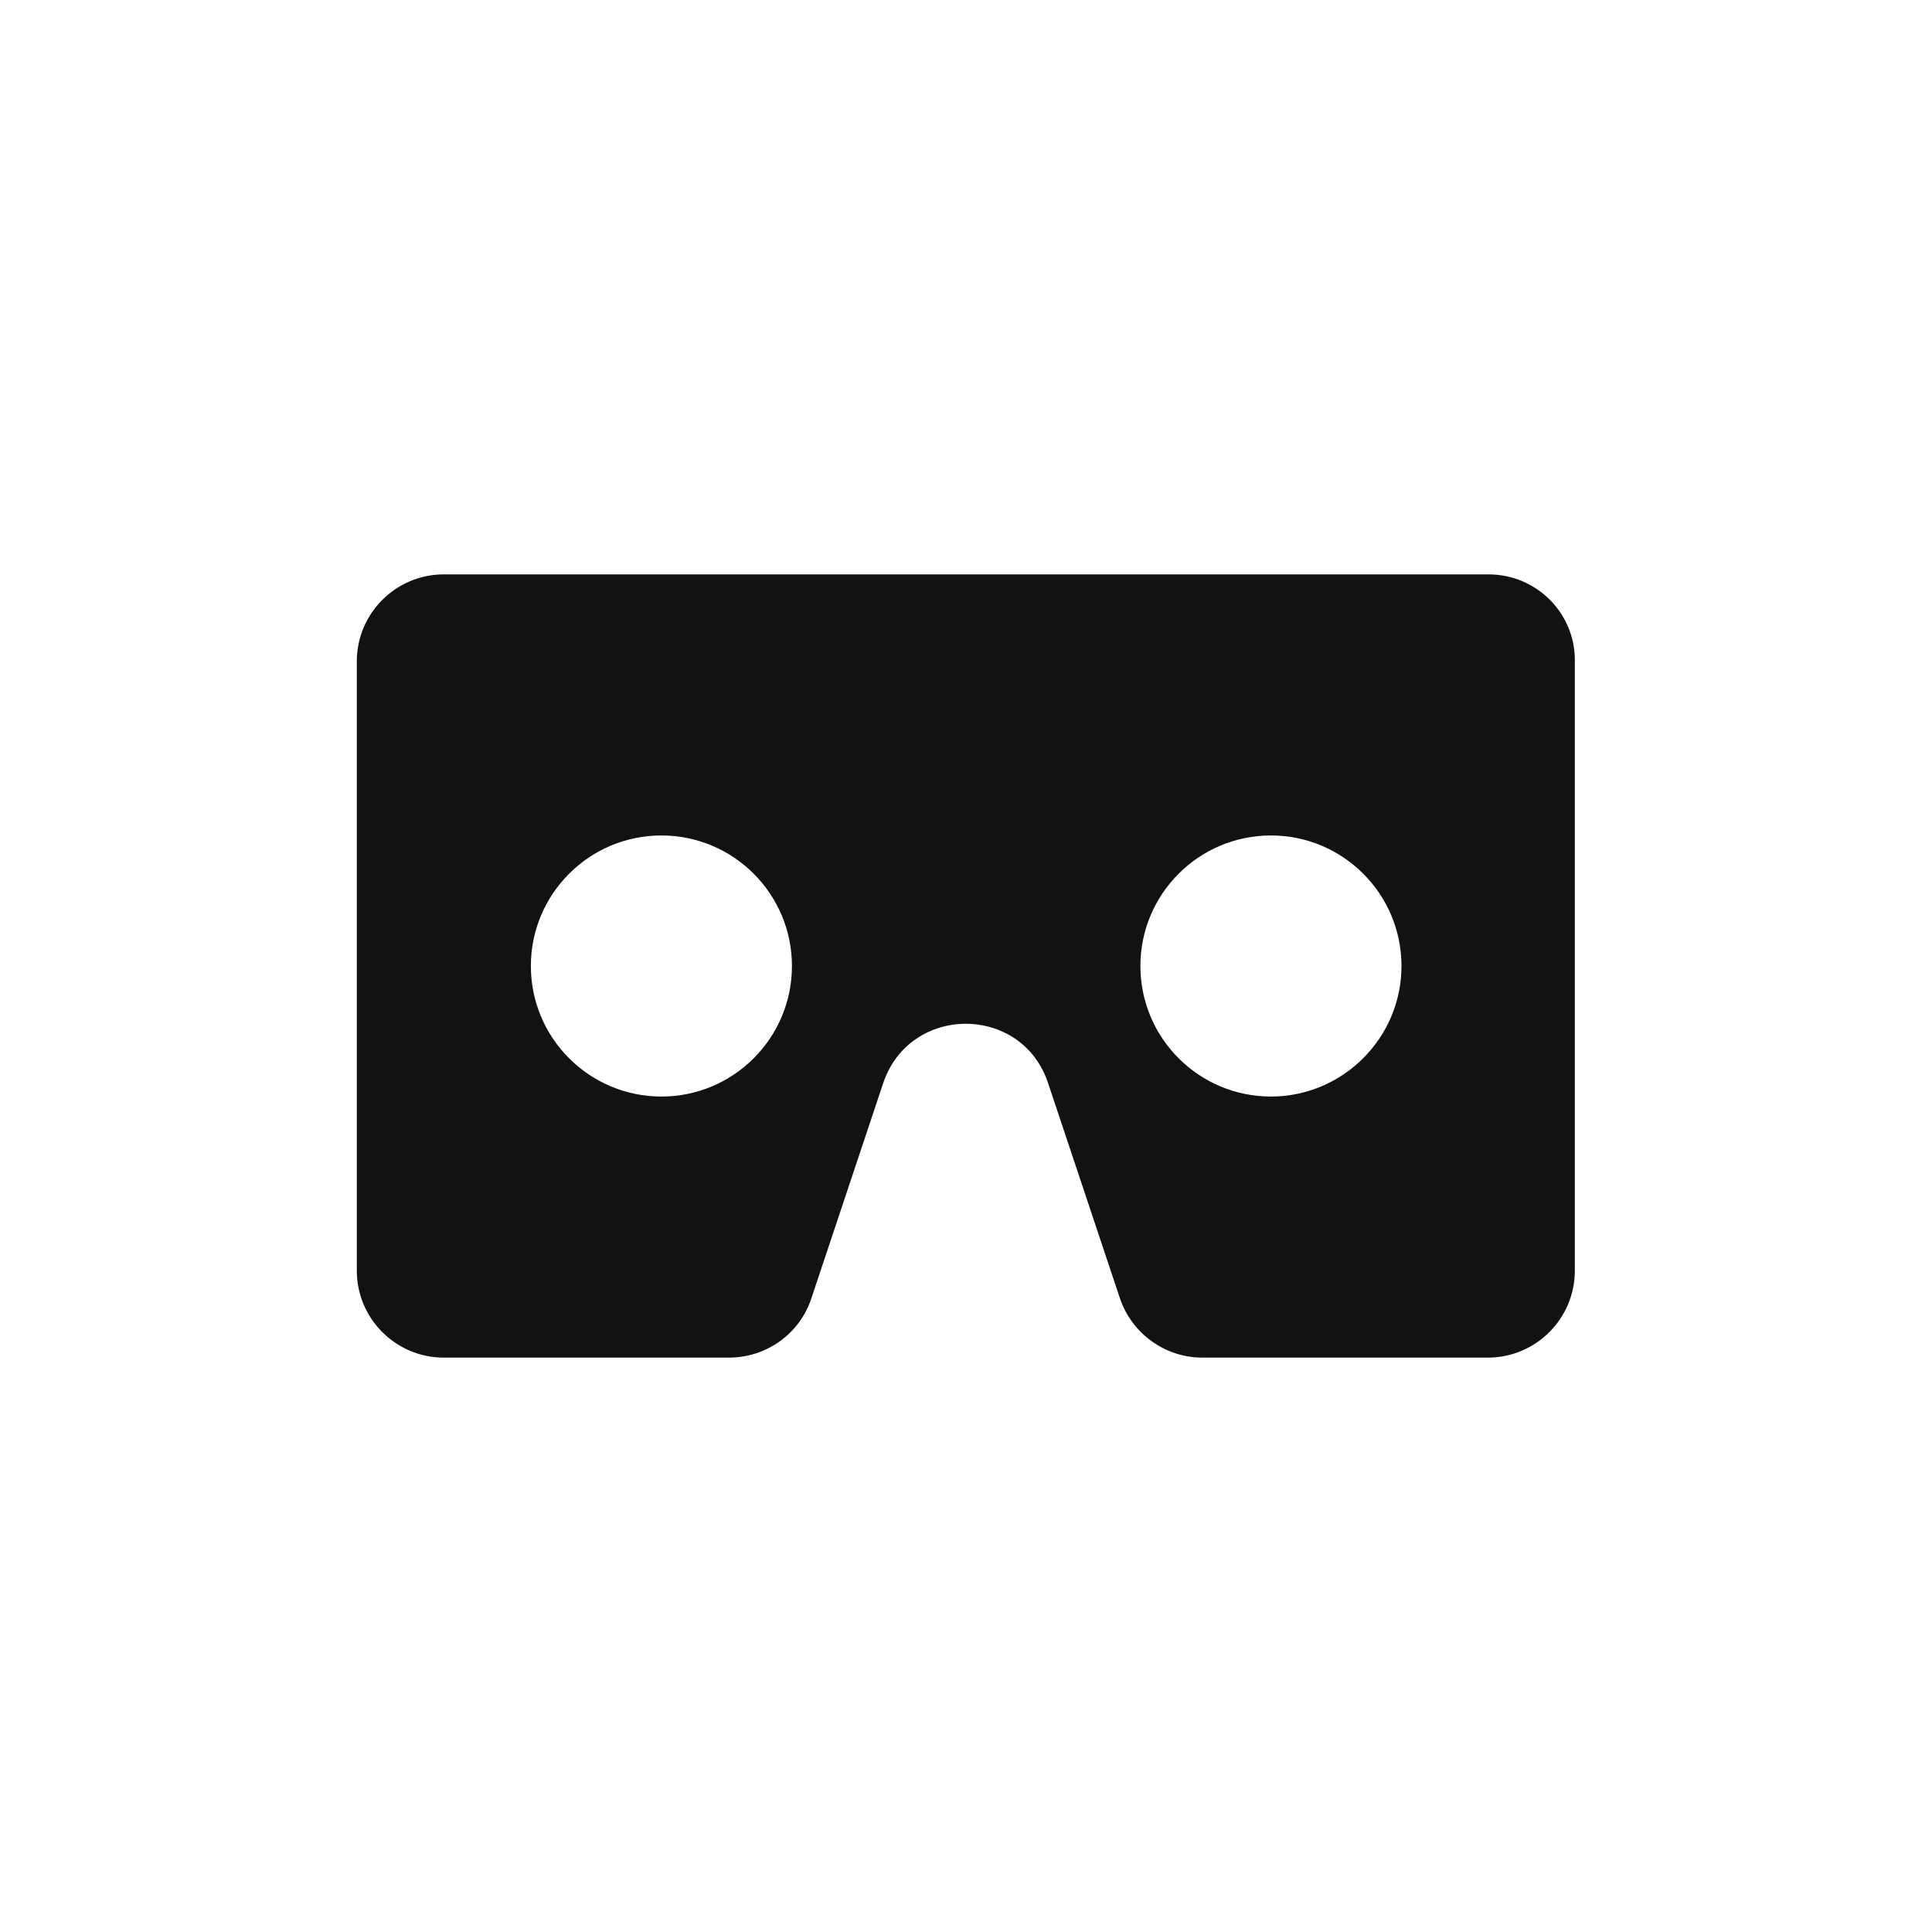
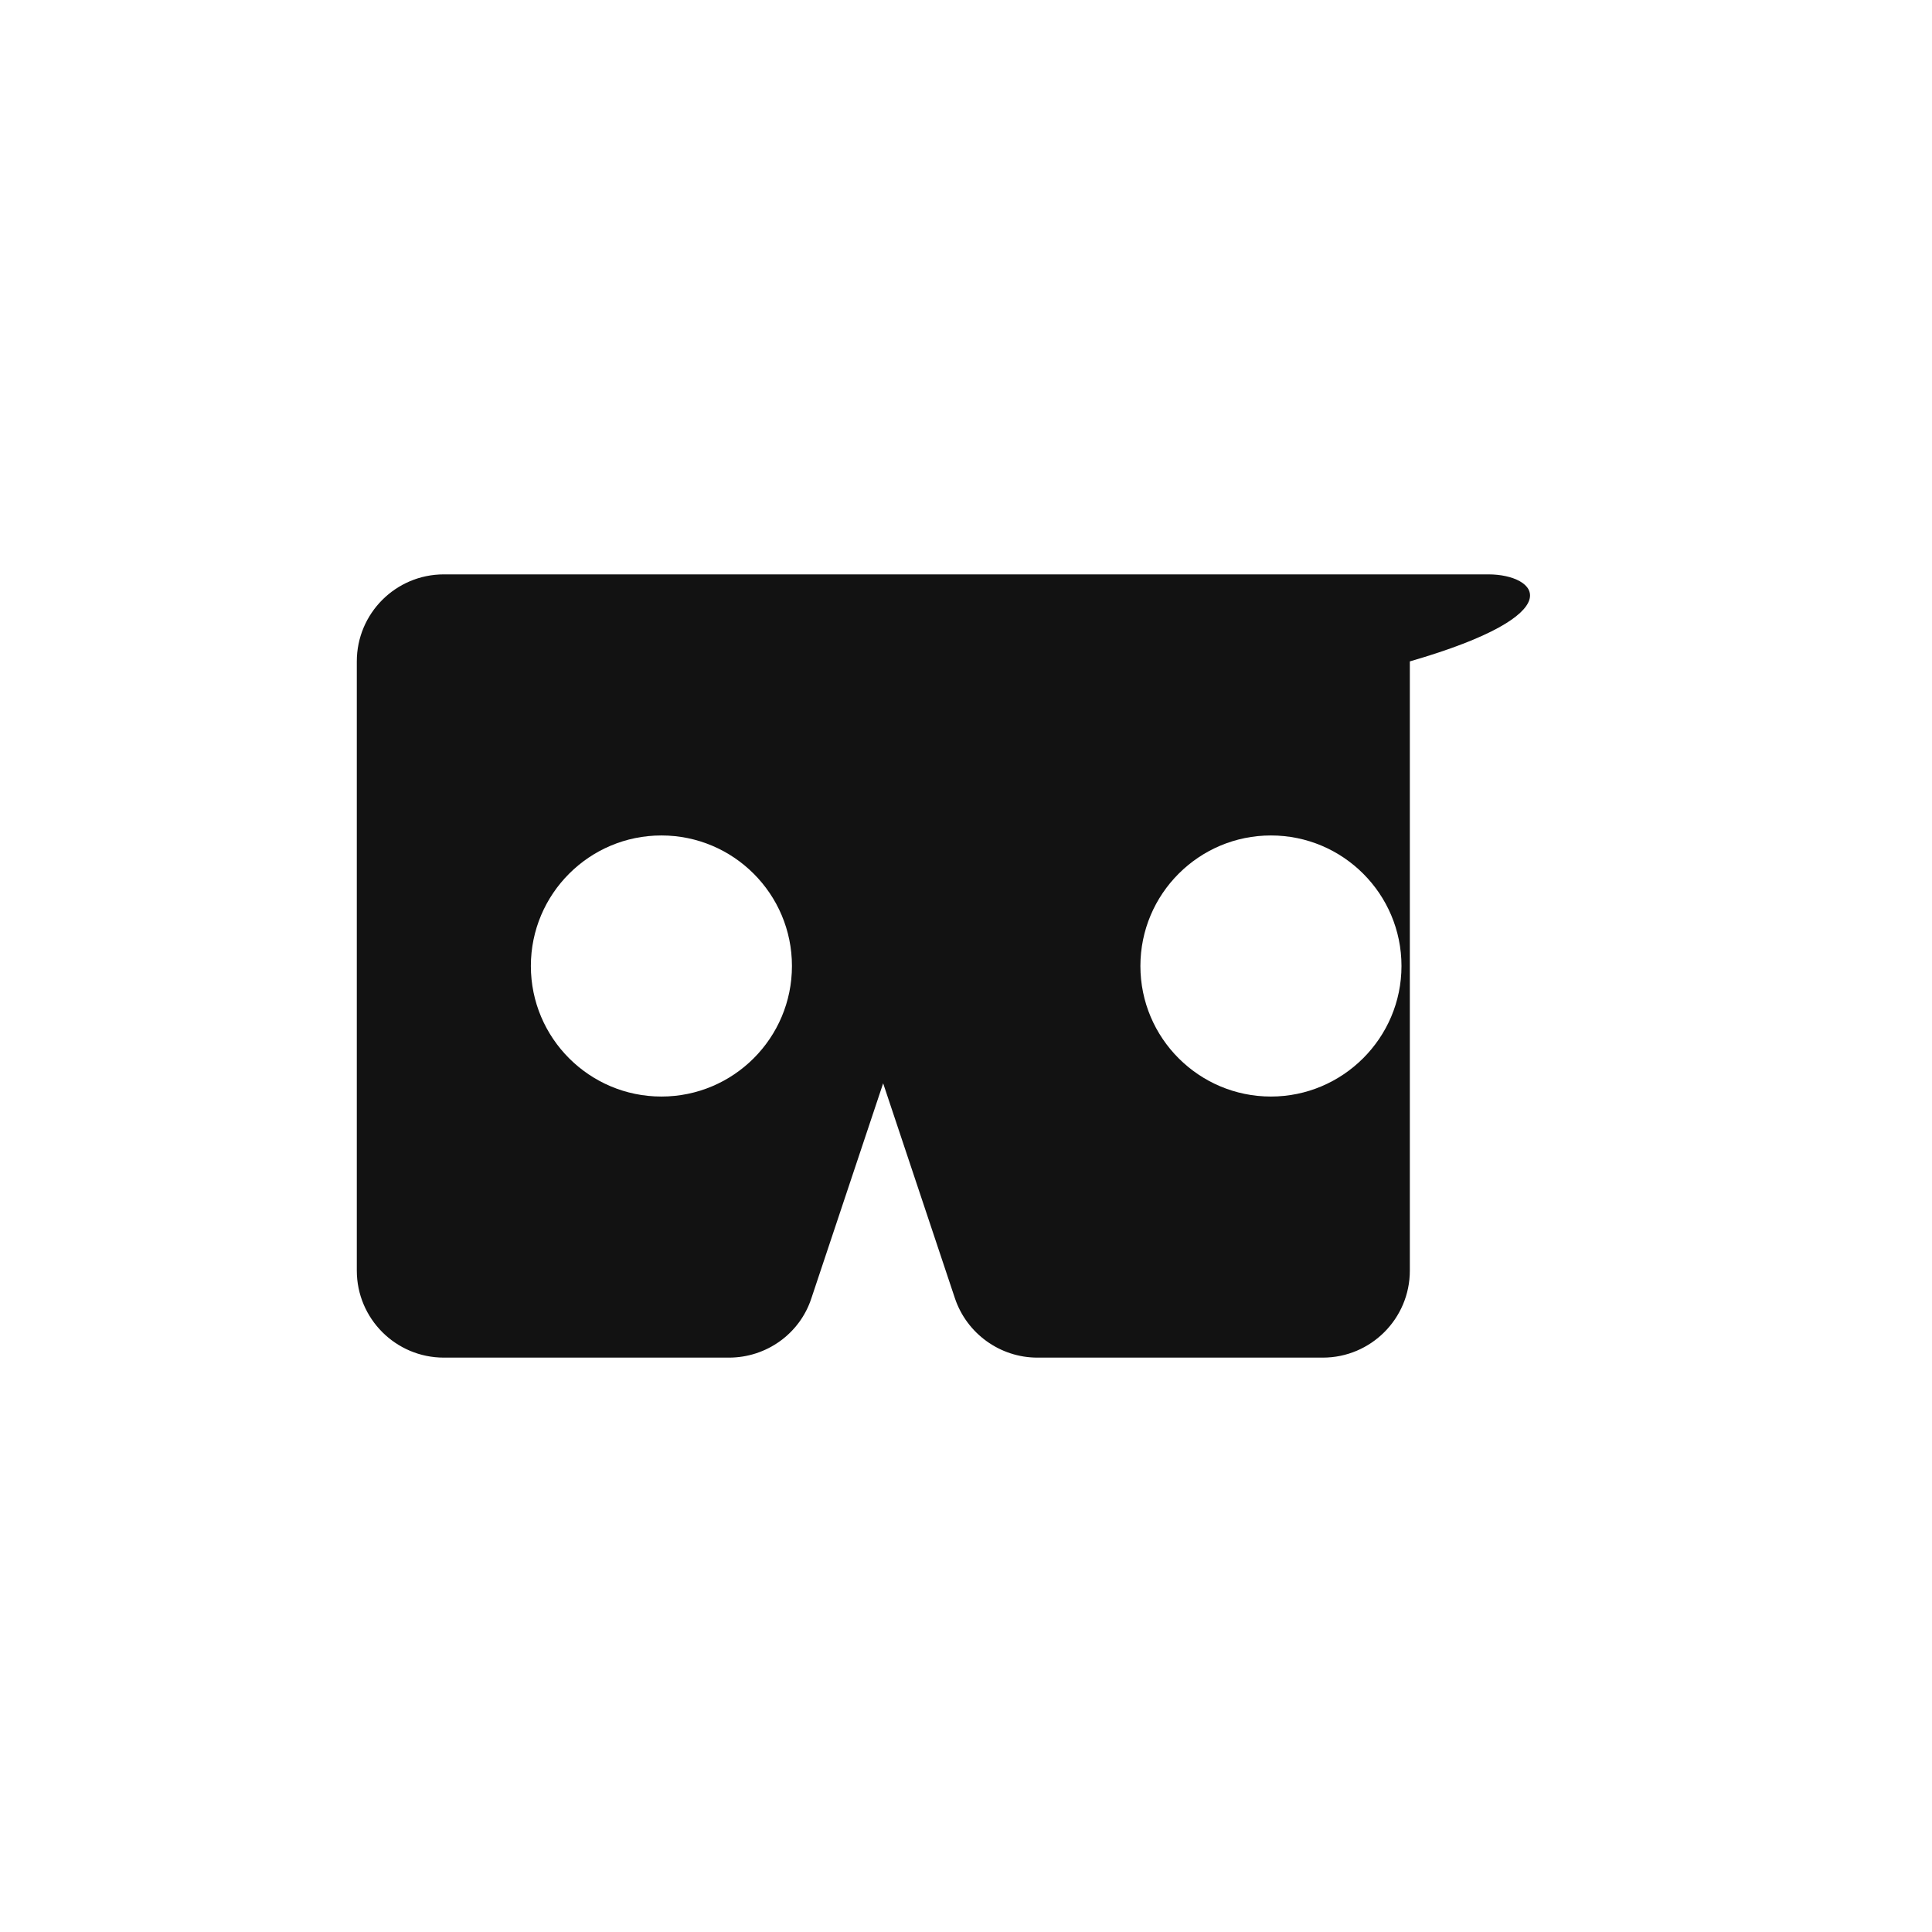
<svg xmlns="http://www.w3.org/2000/svg" version="1.1" id="Layer_1" x="0px" y="0px" viewBox="0 0 555 555" style="enable-background:new 0 0 555 555;" xml:space="preserve">
  <style type="text/css">
	.st0{fill:#121212;}
</style>
-   <path class="st0" d="M427.6,165H127.5c-13.8,0-25,11.2-25,25v175c0,13.8,11.2,25,25,25h81.9c10.8,0,20.4-6.9,23.7-17.1l20.6-61.7  c7.6-22.8,39.9-22.8,47.4,0l20.6,61.7c3.4,10.2,13,17.1,23.7,17.1h82c13.8,0,25-11.2,25-25V190C452.6,176.2,441.4,165,427.6,165  L427.6,165z M190,315c-20.7,0-37.5-16.8-37.5-37.5c0-20.7,16.8-37.5,37.5-37.5s37.5,16.8,37.5,37.5C227.5,298.2,210.7,315,190,315z   M365.1,315c-20.7,0-37.5-16.8-37.5-37.5c0-20.7,16.8-37.5,37.5-37.5s37.5,16.8,37.5,37.5C402.6,298.2,385.7,315,365.1,315z" />
+   <path class="st0" d="M427.6,165H127.5c-13.8,0-25,11.2-25,25v175c0,13.8,11.2,25,25,25h81.9c10.8,0,20.4-6.9,23.7-17.1l20.6-61.7  l20.6,61.7c3.4,10.2,13,17.1,23.7,17.1h82c13.8,0,25-11.2,25-25V190C452.6,176.2,441.4,165,427.6,165  L427.6,165z M190,315c-20.7,0-37.5-16.8-37.5-37.5c0-20.7,16.8-37.5,37.5-37.5s37.5,16.8,37.5,37.5C227.5,298.2,210.7,315,190,315z   M365.1,315c-20.7,0-37.5-16.8-37.5-37.5c0-20.7,16.8-37.5,37.5-37.5s37.5,16.8,37.5,37.5C402.6,298.2,385.7,315,365.1,315z" />
</svg>